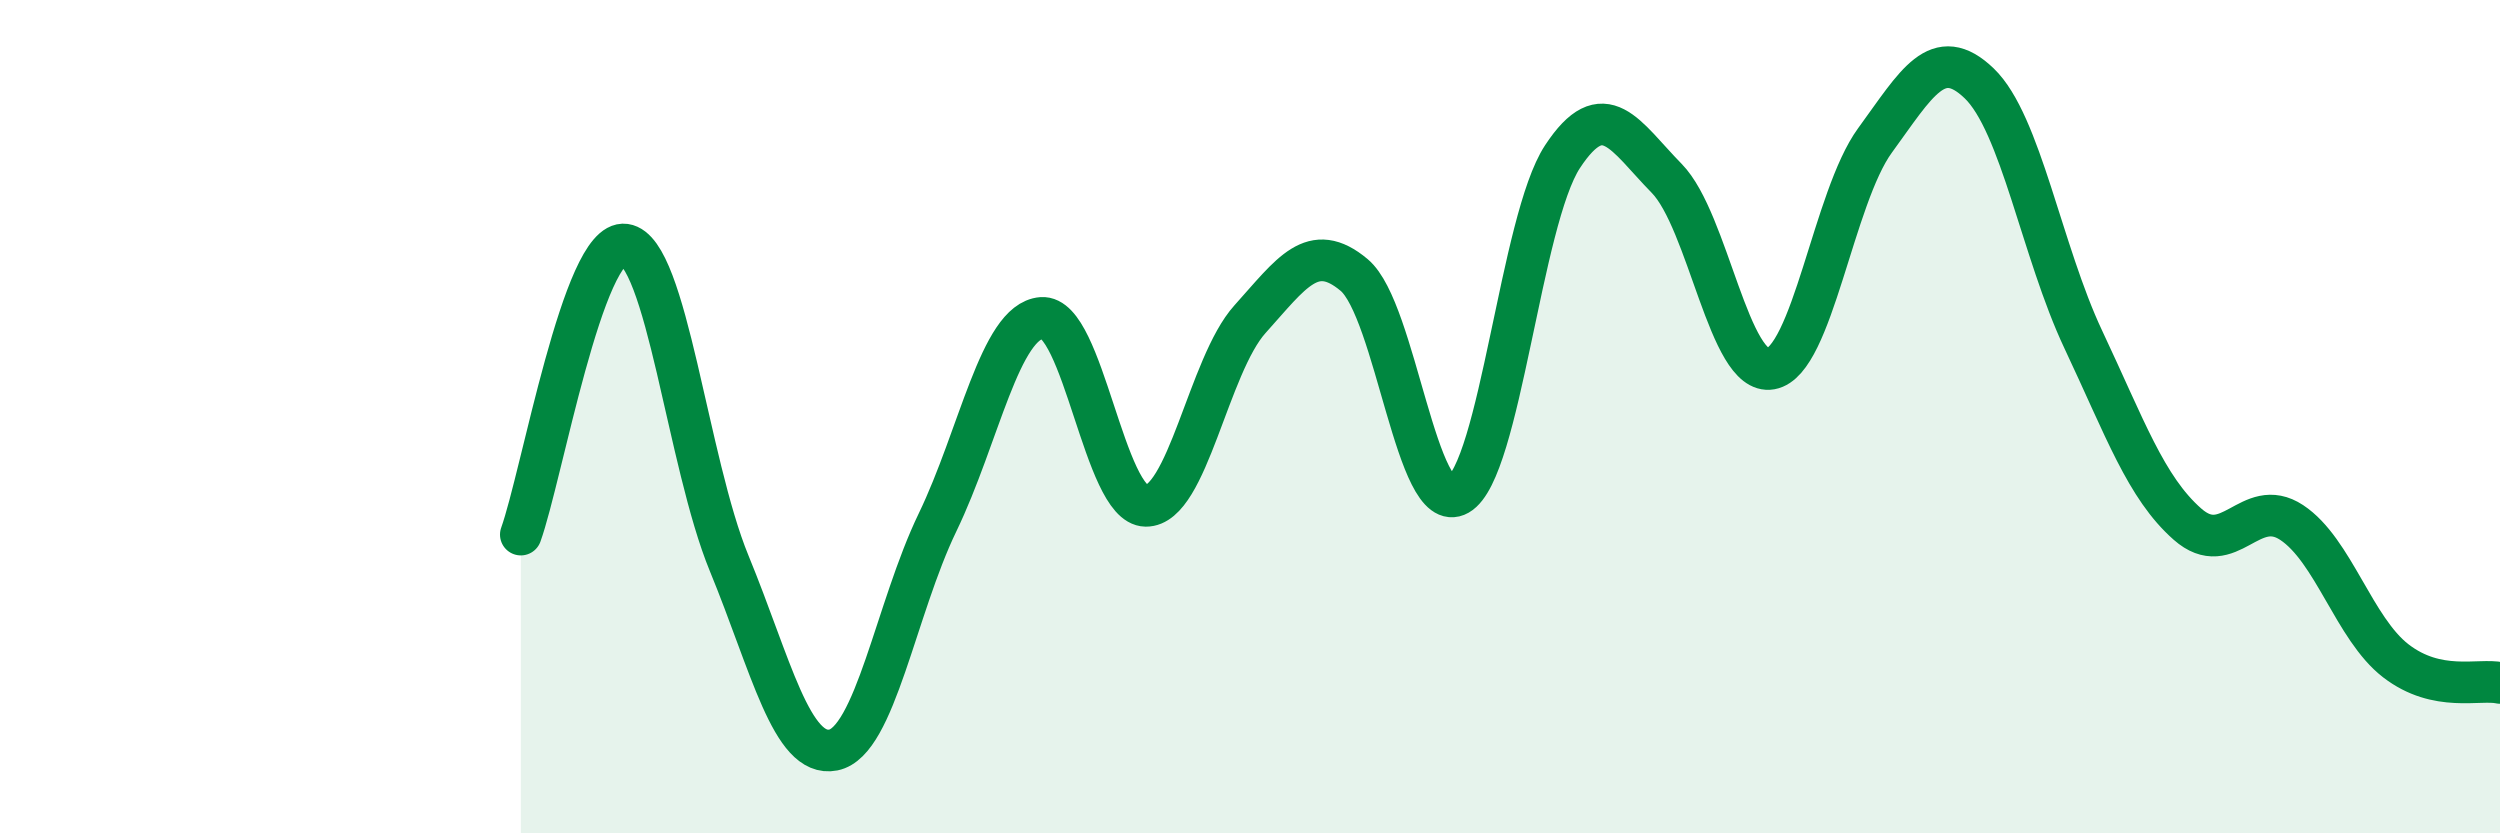
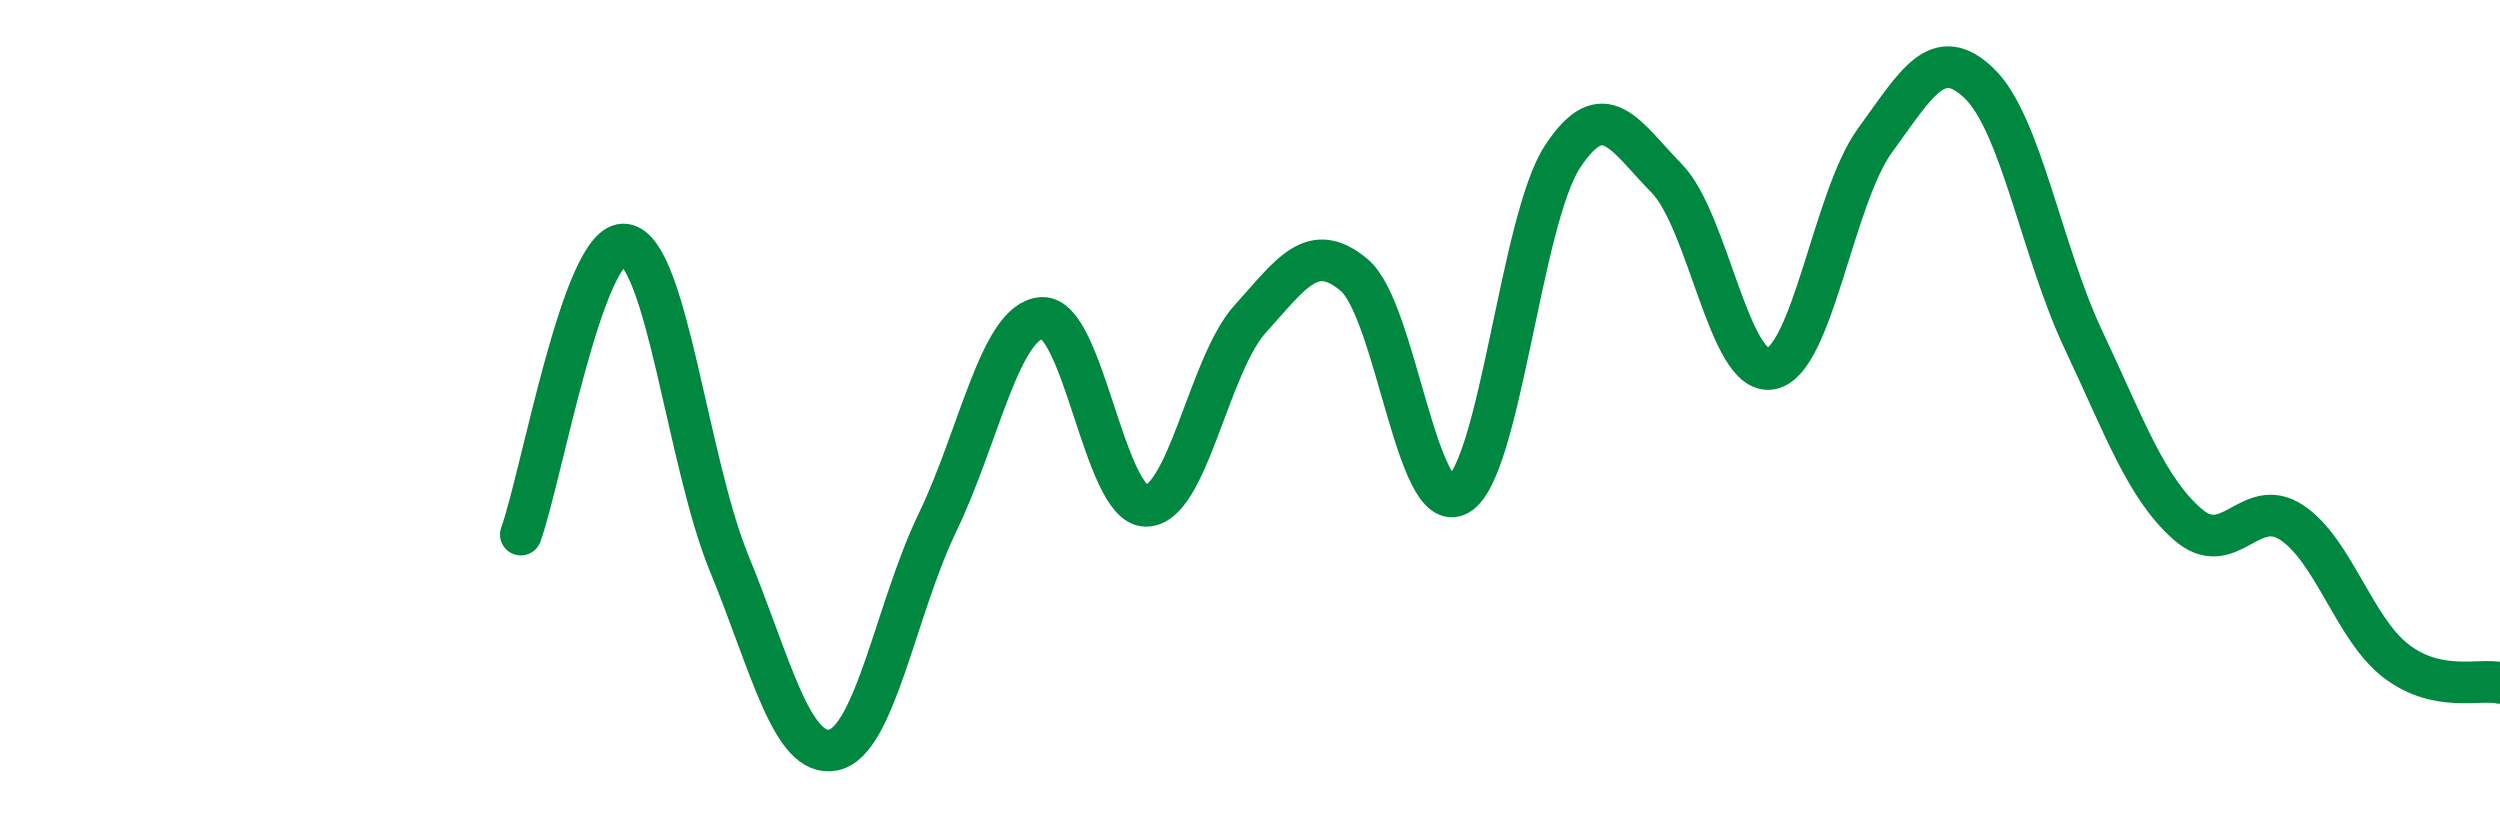
<svg xmlns="http://www.w3.org/2000/svg" width="60" height="20" viewBox="0 0 60 20">
-   <path d="M 12.5,12.83 C 13,11.44 14,5.73 15,5.87 C 16,6.01 16.5,11.09 17.5,13.52 C 18.5,15.95 19,18.2 20,18 C 21,17.8 21.5,14.61 22.5,12.54 C 23.5,10.47 24,7.71 25,7.63 C 26,7.55 26.5,12.13 27.5,12.14 C 28.5,12.15 29,8.77 30,7.66 C 31,6.55 31.5,5.76 32.5,6.6 C 33.5,7.44 34,12.44 35,11.87 C 36,11.3 36.5,5.28 37.5,3.76 C 38.5,2.24 39,3.26 40,4.28 C 41,5.3 41.5,9.03 42.5,8.85 C 43.5,8.67 44,4.74 45,3.37 C 46,2 46.5,1.04 47.5,2 C 48.5,2.96 49,6.03 50,8.15 C 51,10.27 51.5,11.7 52.5,12.58 C 53.5,13.46 54,11.88 55,12.54 C 56,13.2 56.5,15.09 57.5,15.86 C 58.5,16.63 59.5,16.28 60,16.39L60 20L12.5 20Z" fill="#008740" opacity="0.1" stroke-linecap="round" stroke-linejoin="round" />
  <path d="M 12.5,12.83 C 13,11.44 14,5.73 15,5.87 C 16,6.01 16.5,11.09 17.5,13.52 C 18.5,15.95 19,18.2 20,18 C 21,17.8 21.5,14.61 22.5,12.54 C 23.5,10.47 24,7.71 25,7.63 C 26,7.55 26.5,12.13 27.5,12.14 C 28.5,12.15 29,8.77 30,7.66 C 31,6.55 31.5,5.76 32.5,6.6 C 33.5,7.44 34,12.44 35,11.87 C 36,11.3 36.5,5.28 37.5,3.76 C 38.5,2.24 39,3.26 40,4.28 C 41,5.3 41.5,9.03 42.5,8.85 C 43.5,8.67 44,4.74 45,3.37 C 46,2 46.5,1.04 47.5,2 C 48.5,2.96 49,6.03 50,8.15 C 51,10.27 51.5,11.7 52.5,12.58 C 53.5,13.46 54,11.88 55,12.54 C 56,13.2 56.5,15.09 57.5,15.86 C 58.5,16.63 59.5,16.28 60,16.39" stroke="#008740" stroke-width="1" fill="none" stroke-linecap="round" stroke-linejoin="round" />
</svg>